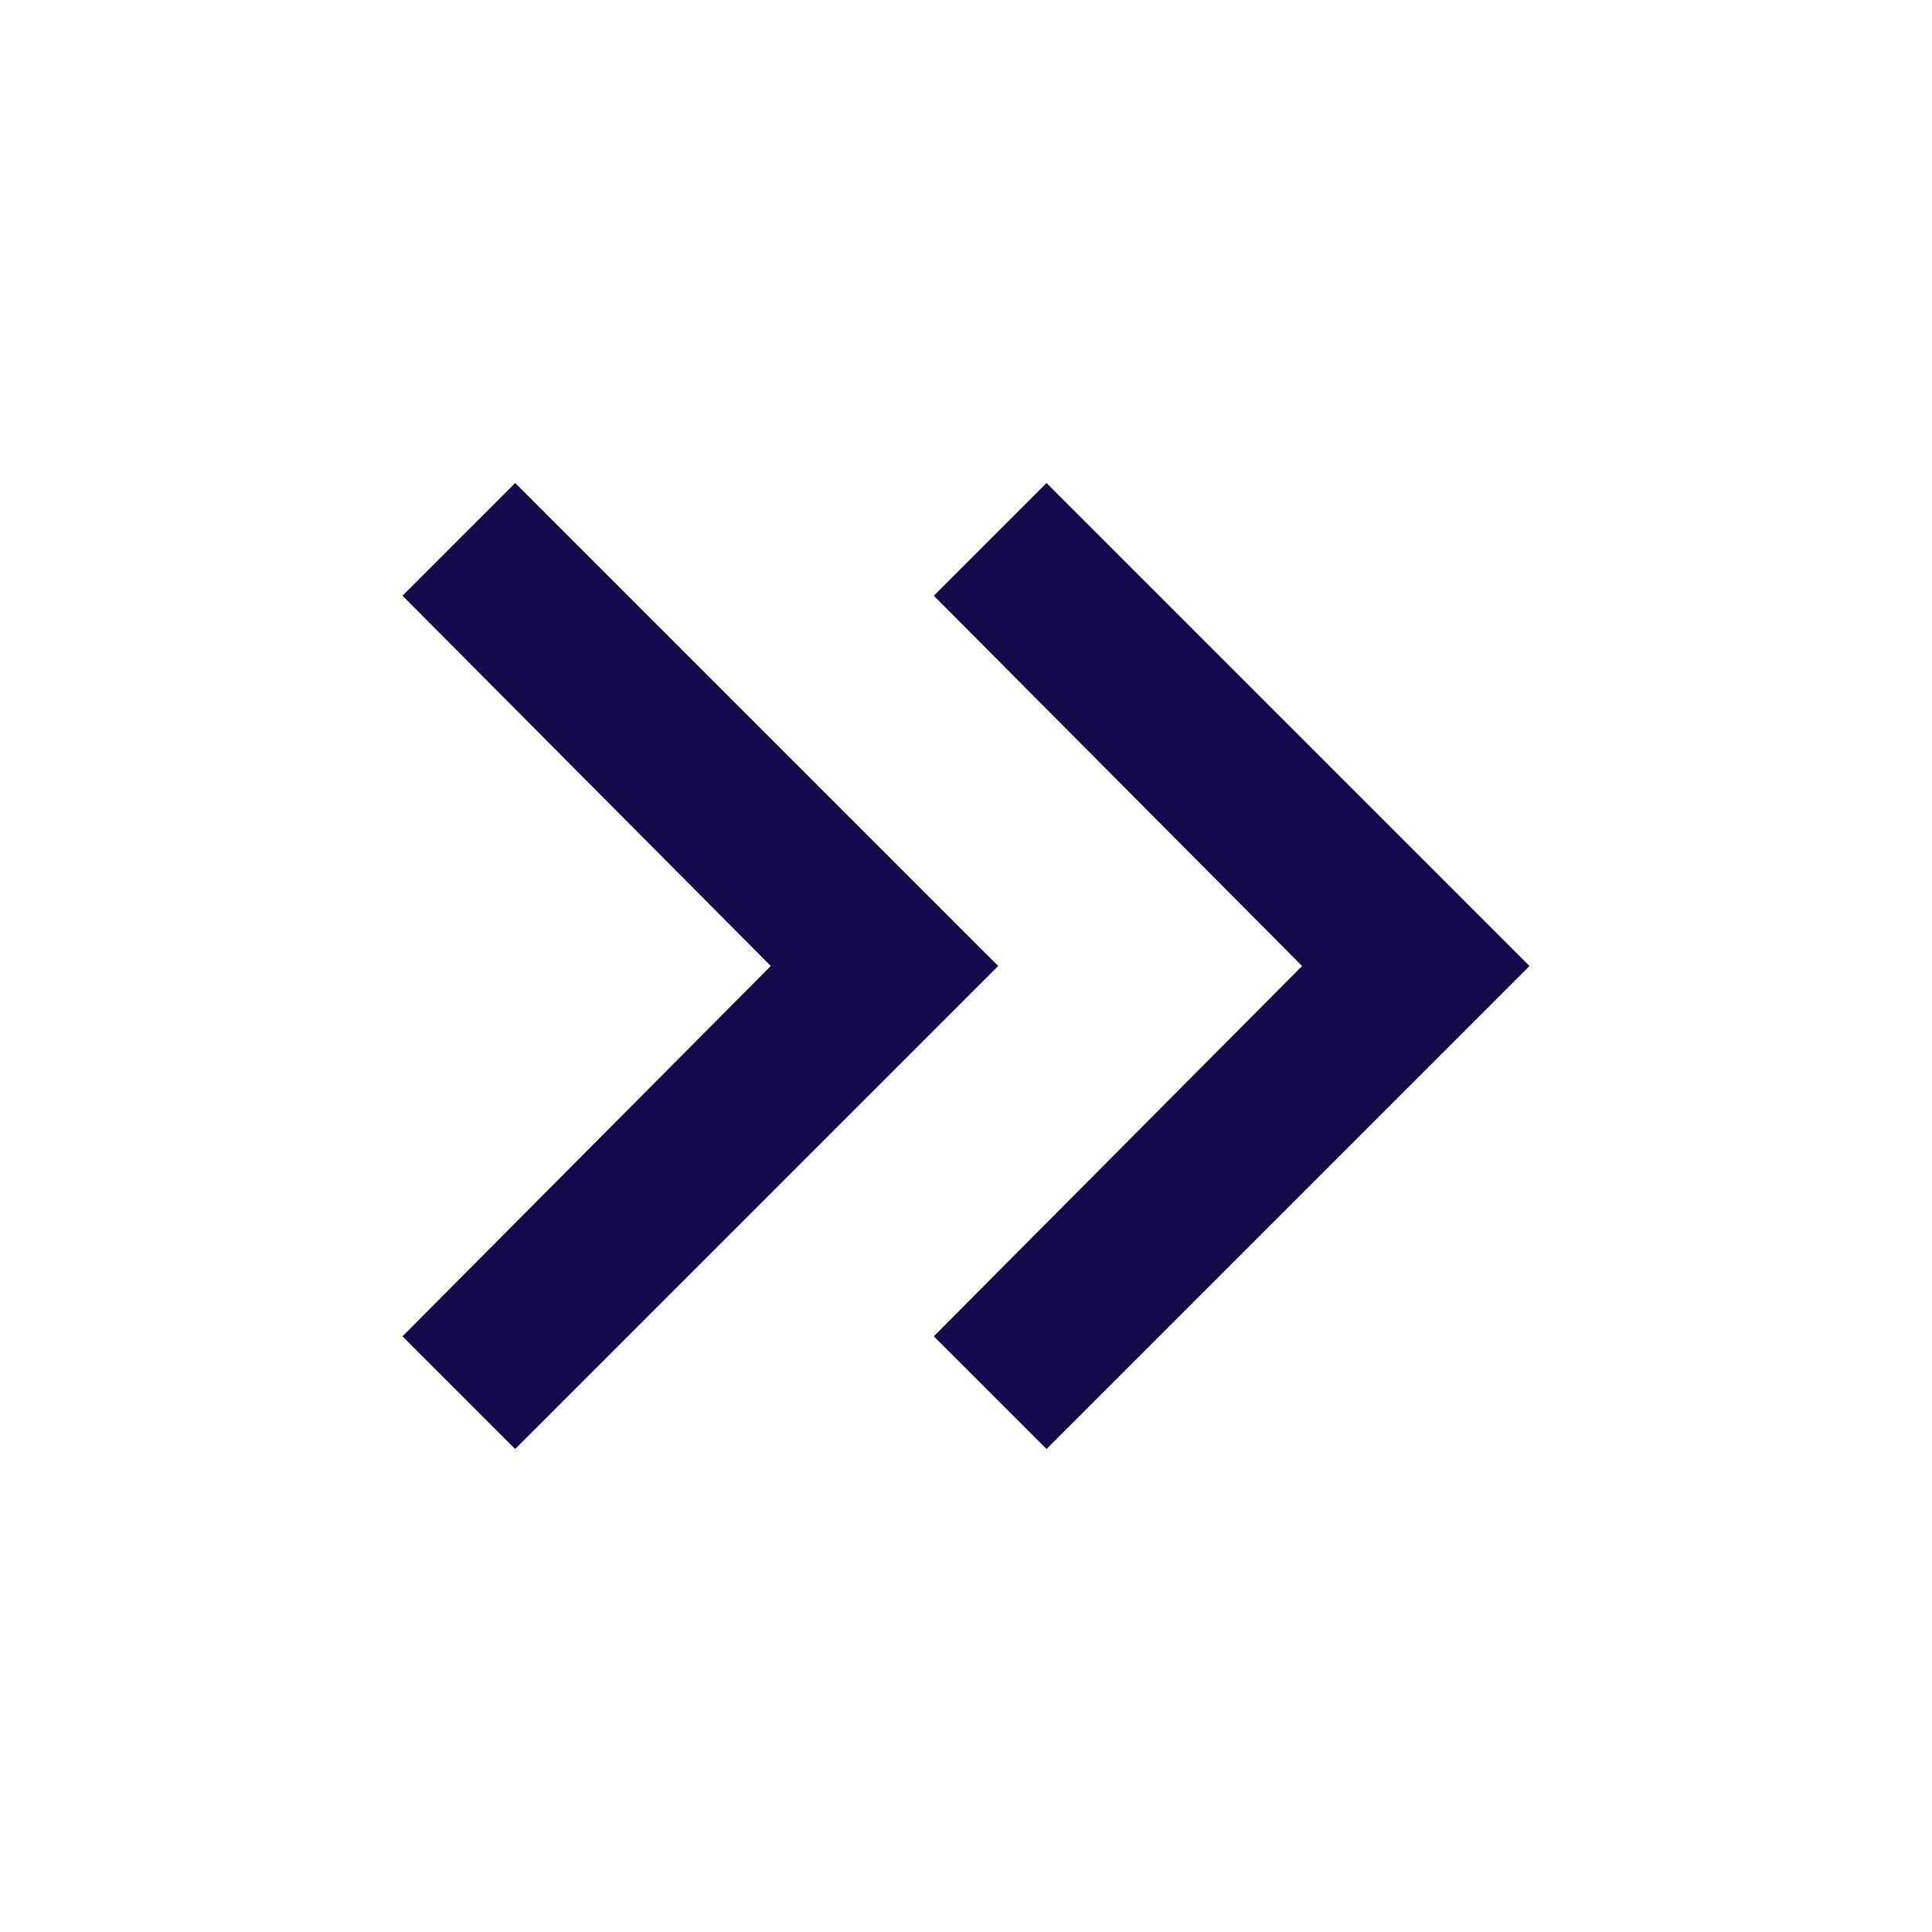
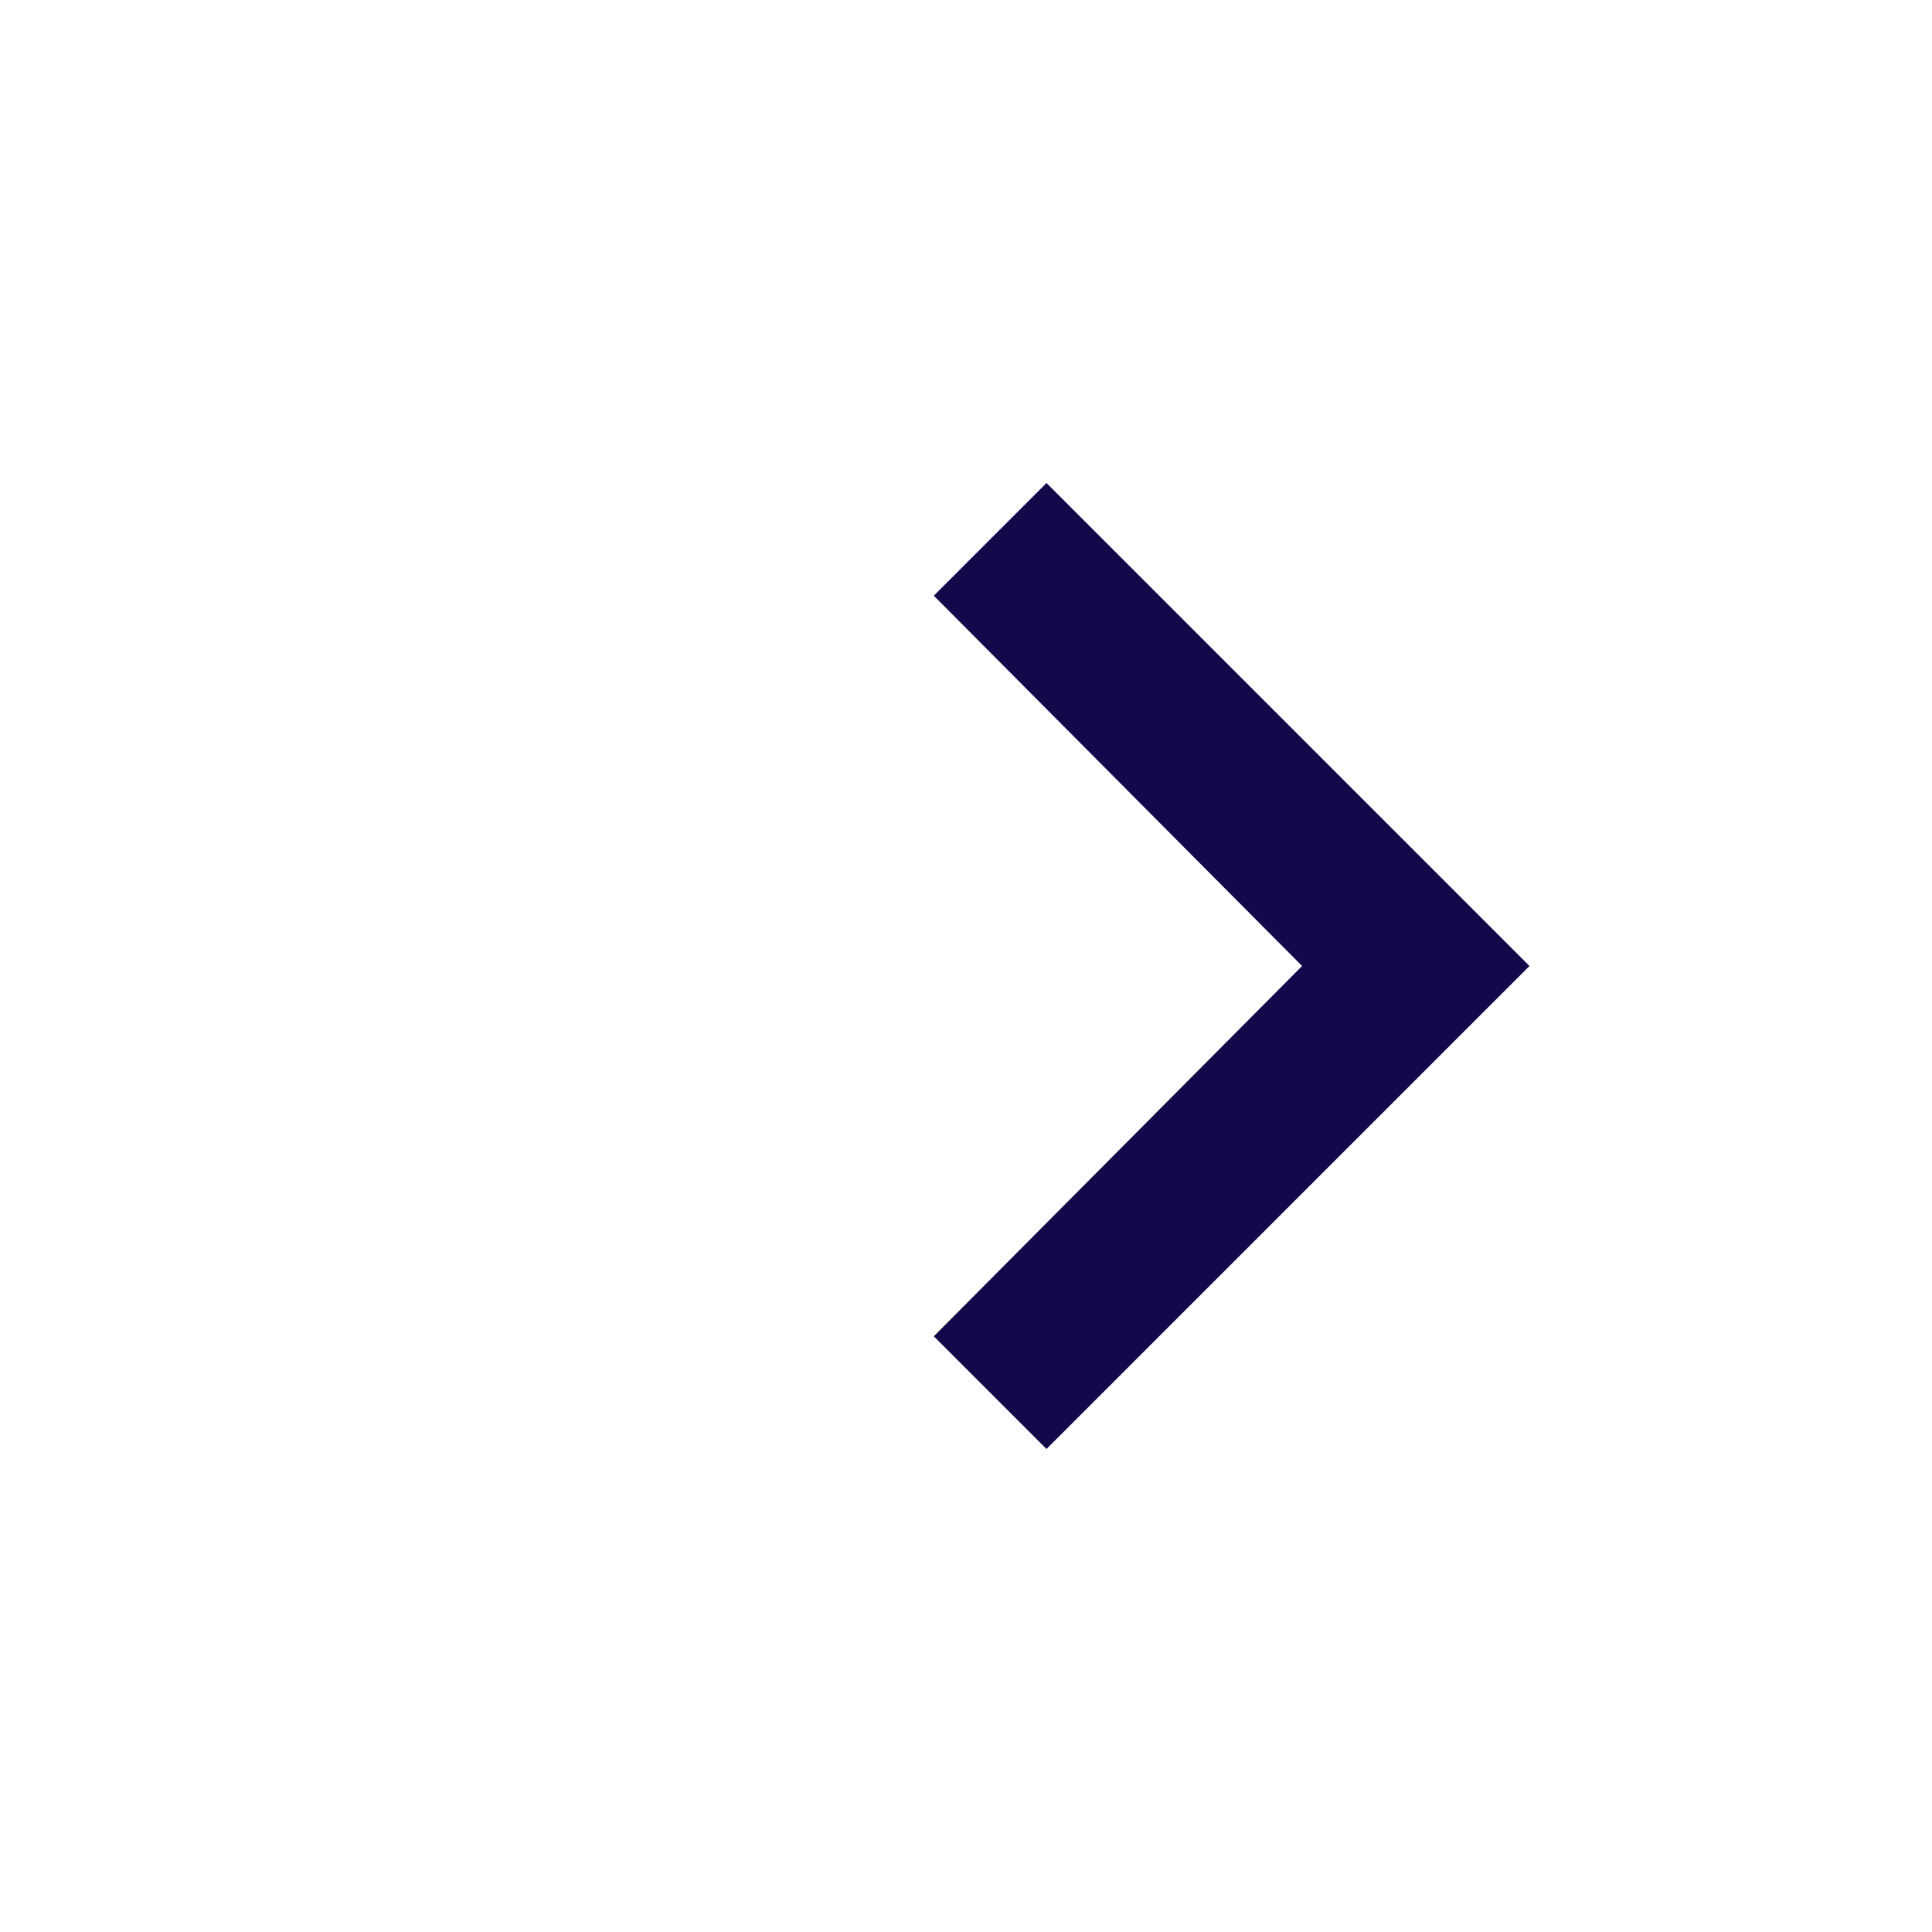
<svg xmlns="http://www.w3.org/2000/svg" height="24" viewBox="0 -960 960 960" width="24">
-   <path d="M383-480 200-664l56-56 240 240-240 240-56-56 183-184Zm264 0L464-664l56-56 240 240-240 240-56-56 183-184Z" fill="#13084a" />
+   <path d="M383-480 200-664Zm264 0L464-664l56-56 240 240-240 240-56-56 183-184Z" fill="#13084a" />
</svg>